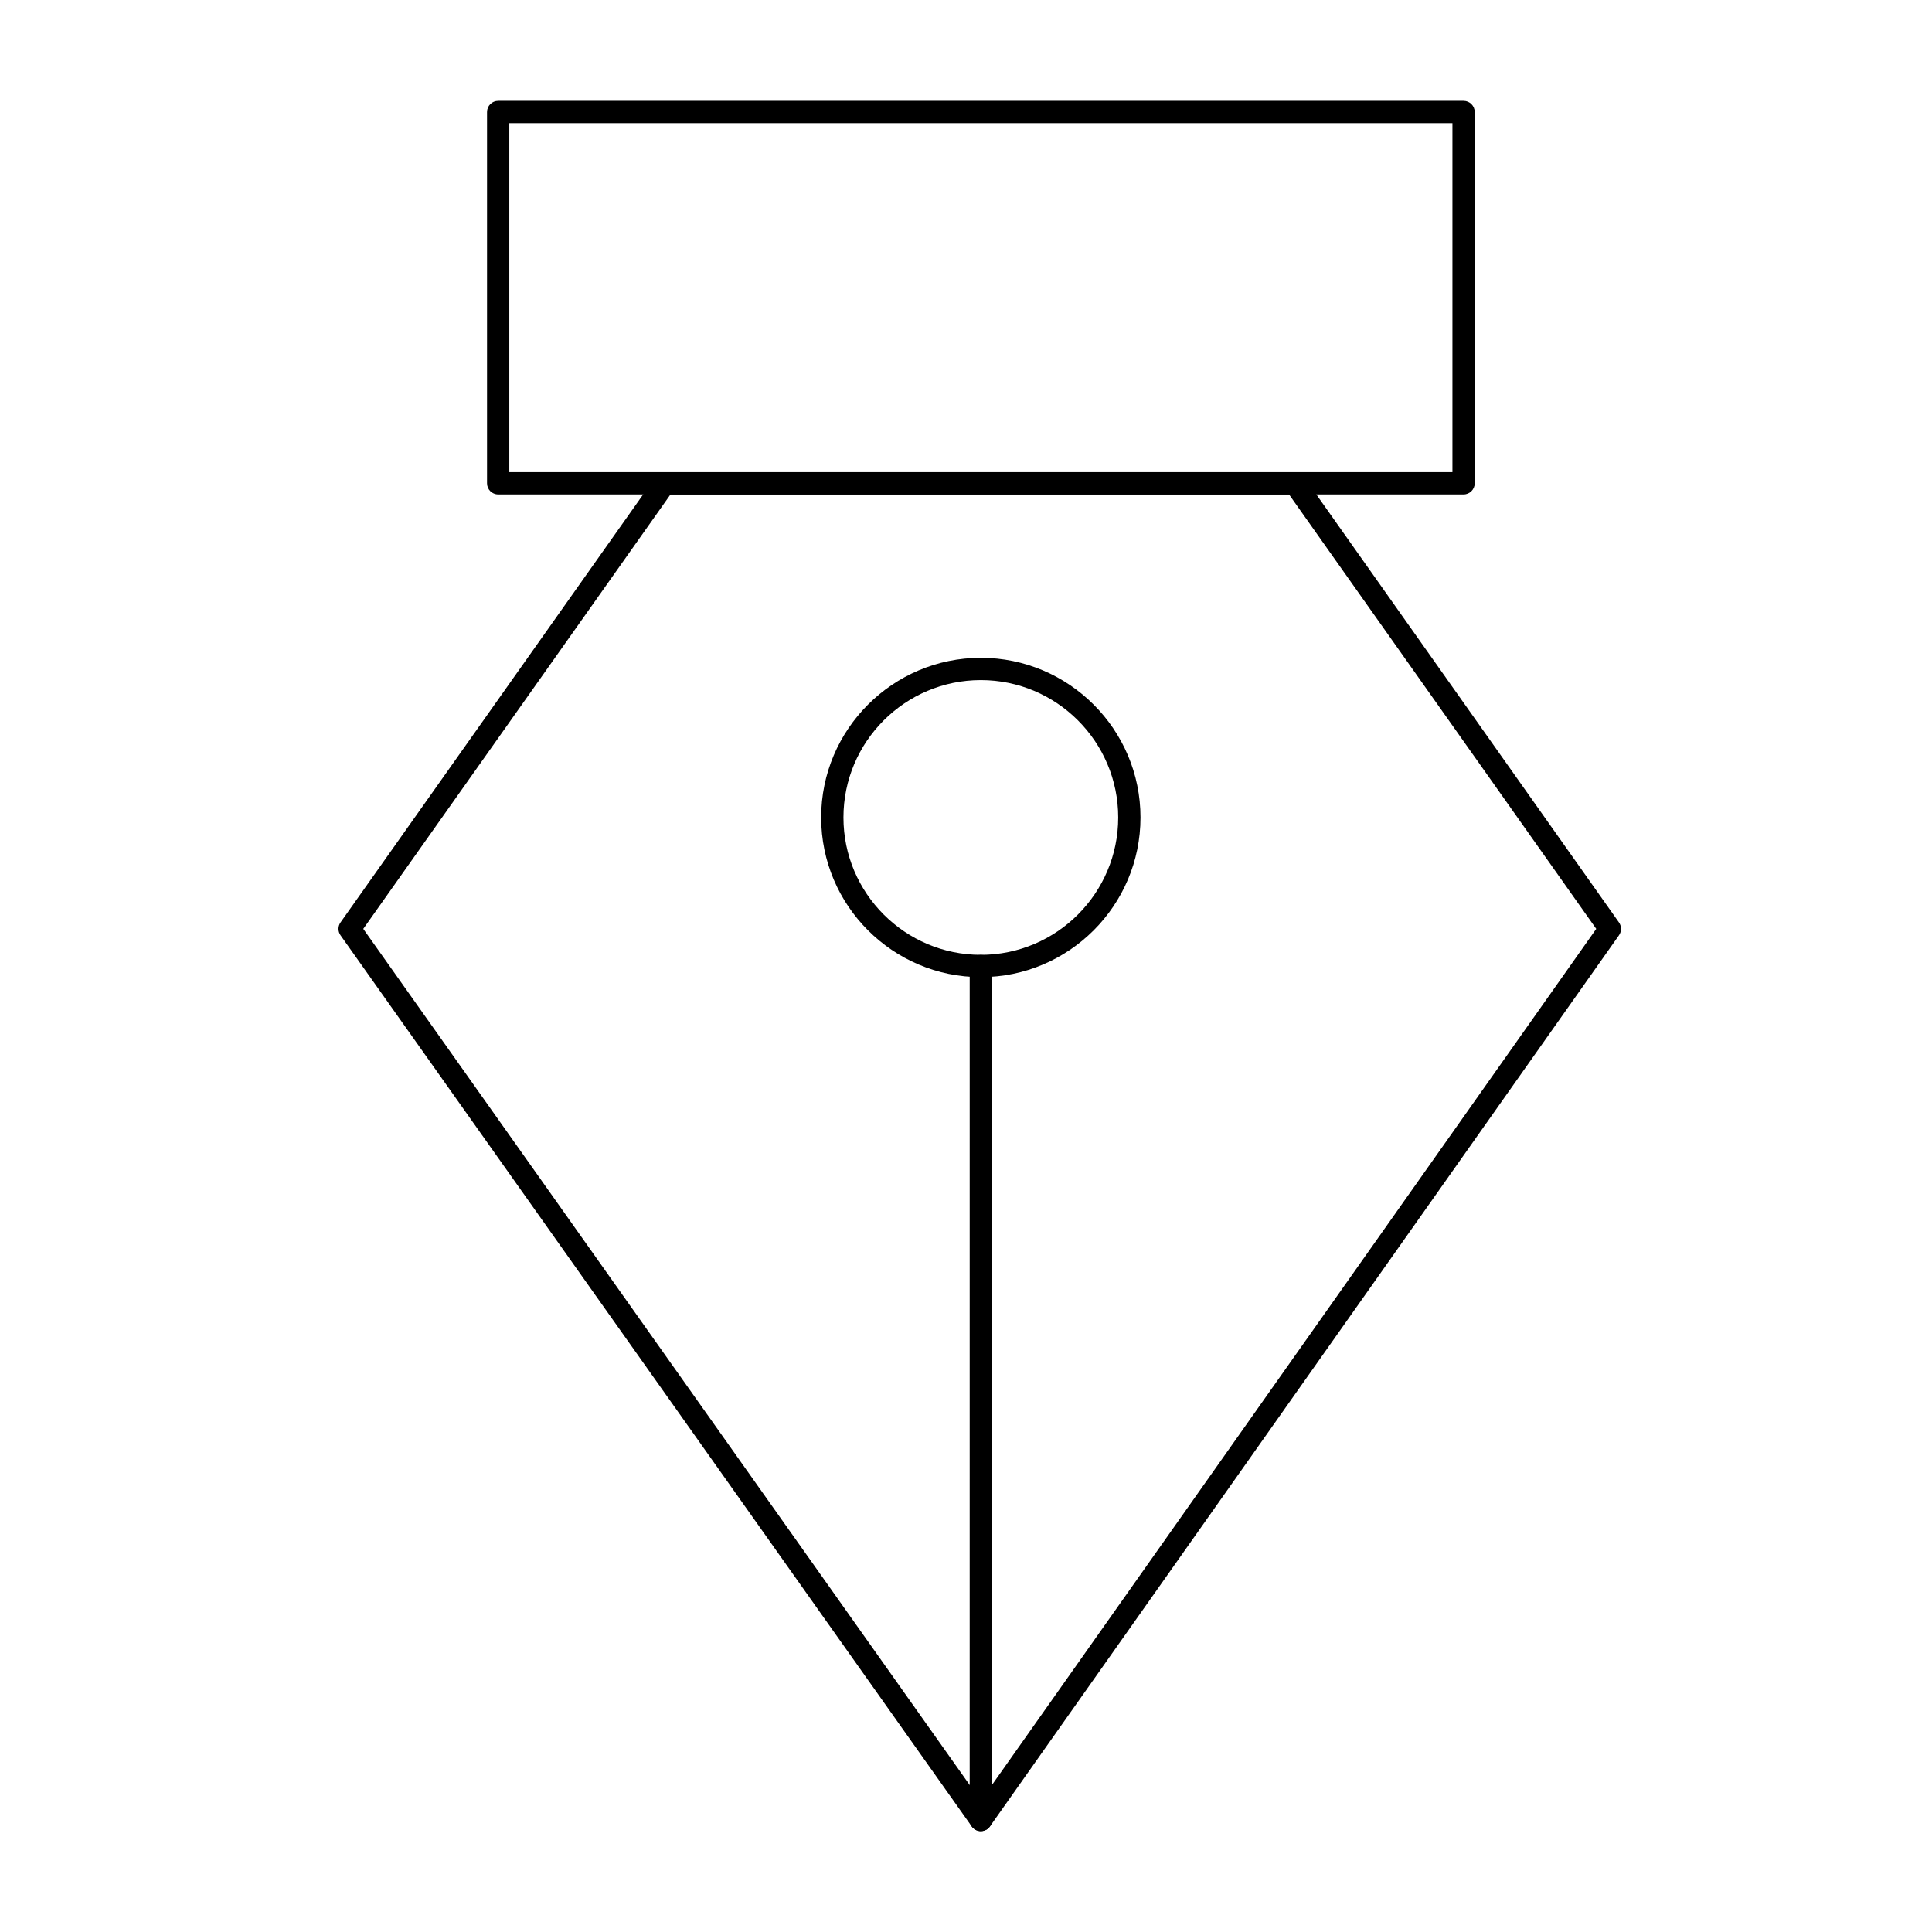
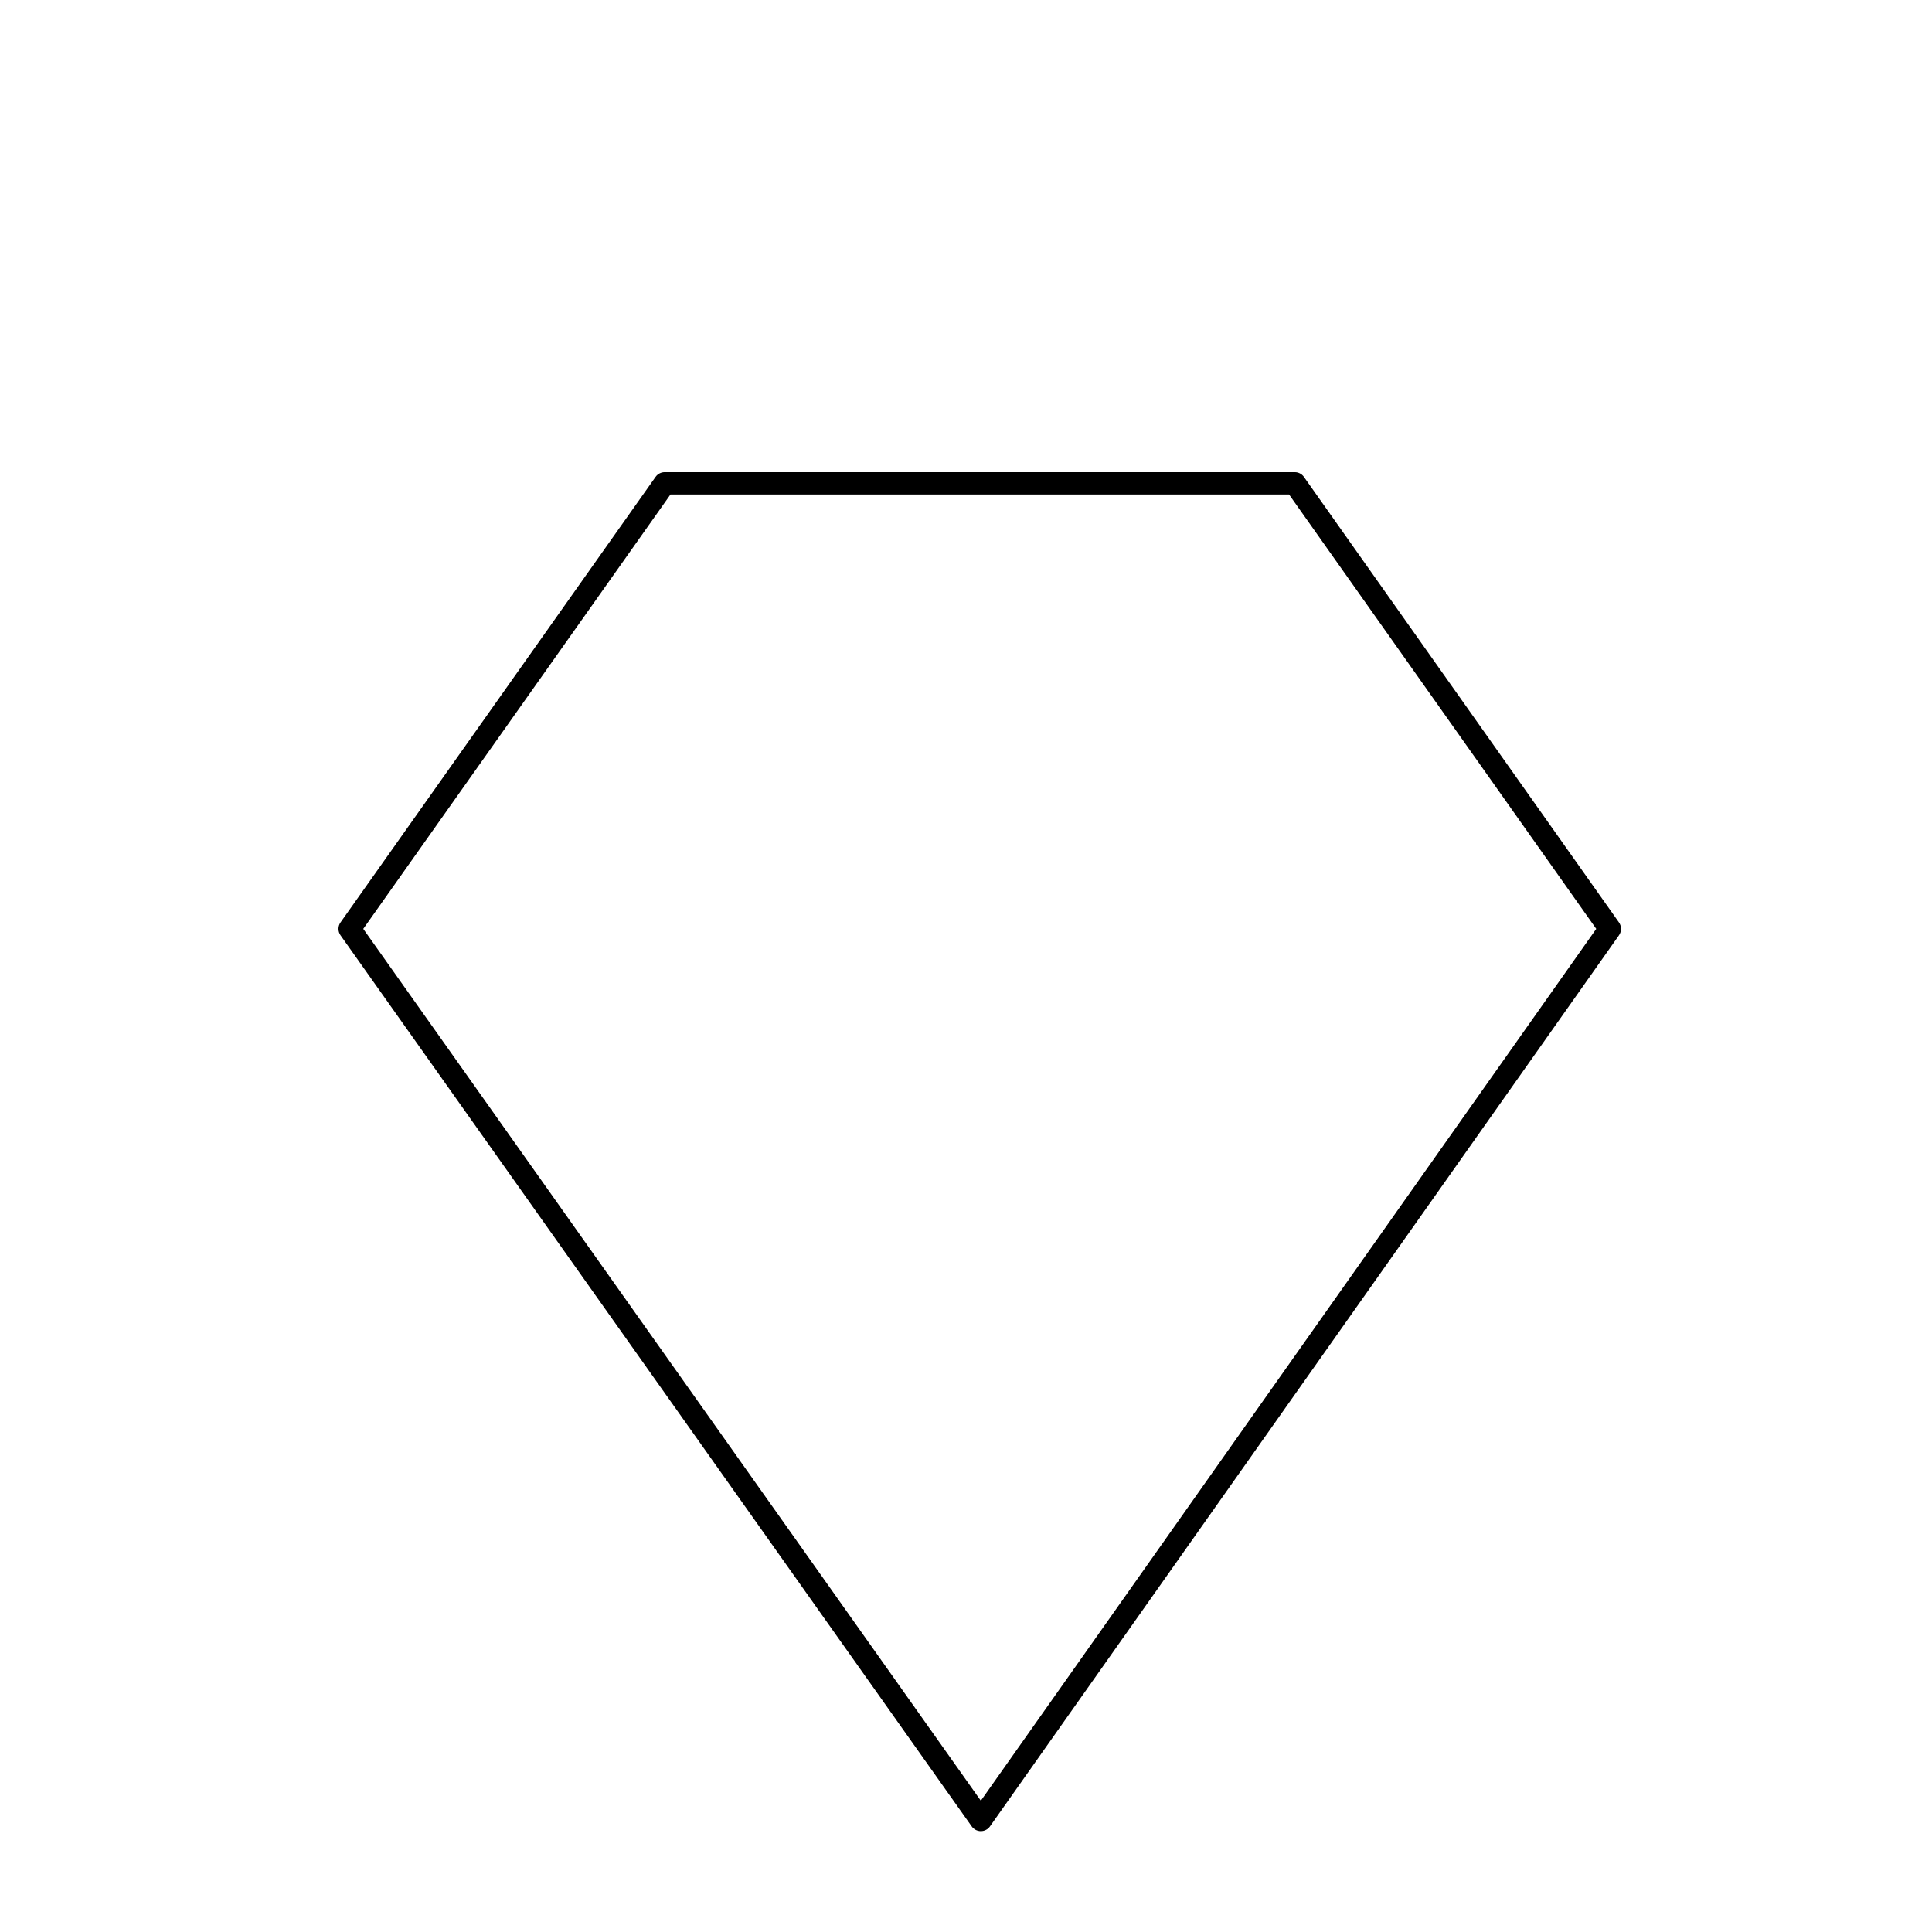
<svg xmlns="http://www.w3.org/2000/svg" fill="#000000" width="800px" height="800px" version="1.1" viewBox="144 144 512 512">
  <g>
    <path d="m403.93 629.27c-0.957 0-1.855-0.465-2.41-1.246l-167.28-236.16c-0.723-1.02-0.723-2.387 0-3.41l83.496-118.08c0.555-0.781 1.453-1.246 2.41-1.246h166.99c0.957 0 1.859 0.465 2.41 1.246l83.496 118.08c0.723 1.02 0.723 2.387 0.004 3.406l-166.7 236.16c-0.555 0.781-1.453 1.25-2.41 1.25h-0.008zm-163.66-239.11 163.66 231.05 163.09-231.05-81.406-115.12h-163.93z" />
-     <path d="m531.86 275.03h-255.84c-1.629 0-2.953-1.32-2.953-2.953v-98.398c0-1.629 1.32-2.953 2.953-2.953h255.84c1.629 0 2.953 1.32 2.953 2.953v98.398c0 1.629-1.324 2.953-2.953 2.953zm-252.89-5.906h249.94v-92.496h-249.94z" />
-     <path d="m403.93 629.27c-1.629 0-2.953-1.32-2.953-2.953l0.004-226.32c0-1.629 1.32-2.953 2.953-2.953 1.629 0 2.953 1.32 2.953 2.953v226.32c-0.004 1.629-1.324 2.949-2.957 2.949z" />
-     <path d="m403.93 402.95c-23.332 0-42.312-18.98-42.312-42.312s18.98-42.312 42.312-42.312c23.332 0 42.312 18.98 42.312 42.312s-18.98 42.312-42.312 42.312zm0-78.719c-20.074 0-36.406 16.332-36.406 36.406s16.332 36.406 36.406 36.406c20.074 0 36.406-16.332 36.406-36.406 0.004-20.074-16.328-36.406-36.406-36.406z" />
  </g>
</svg>